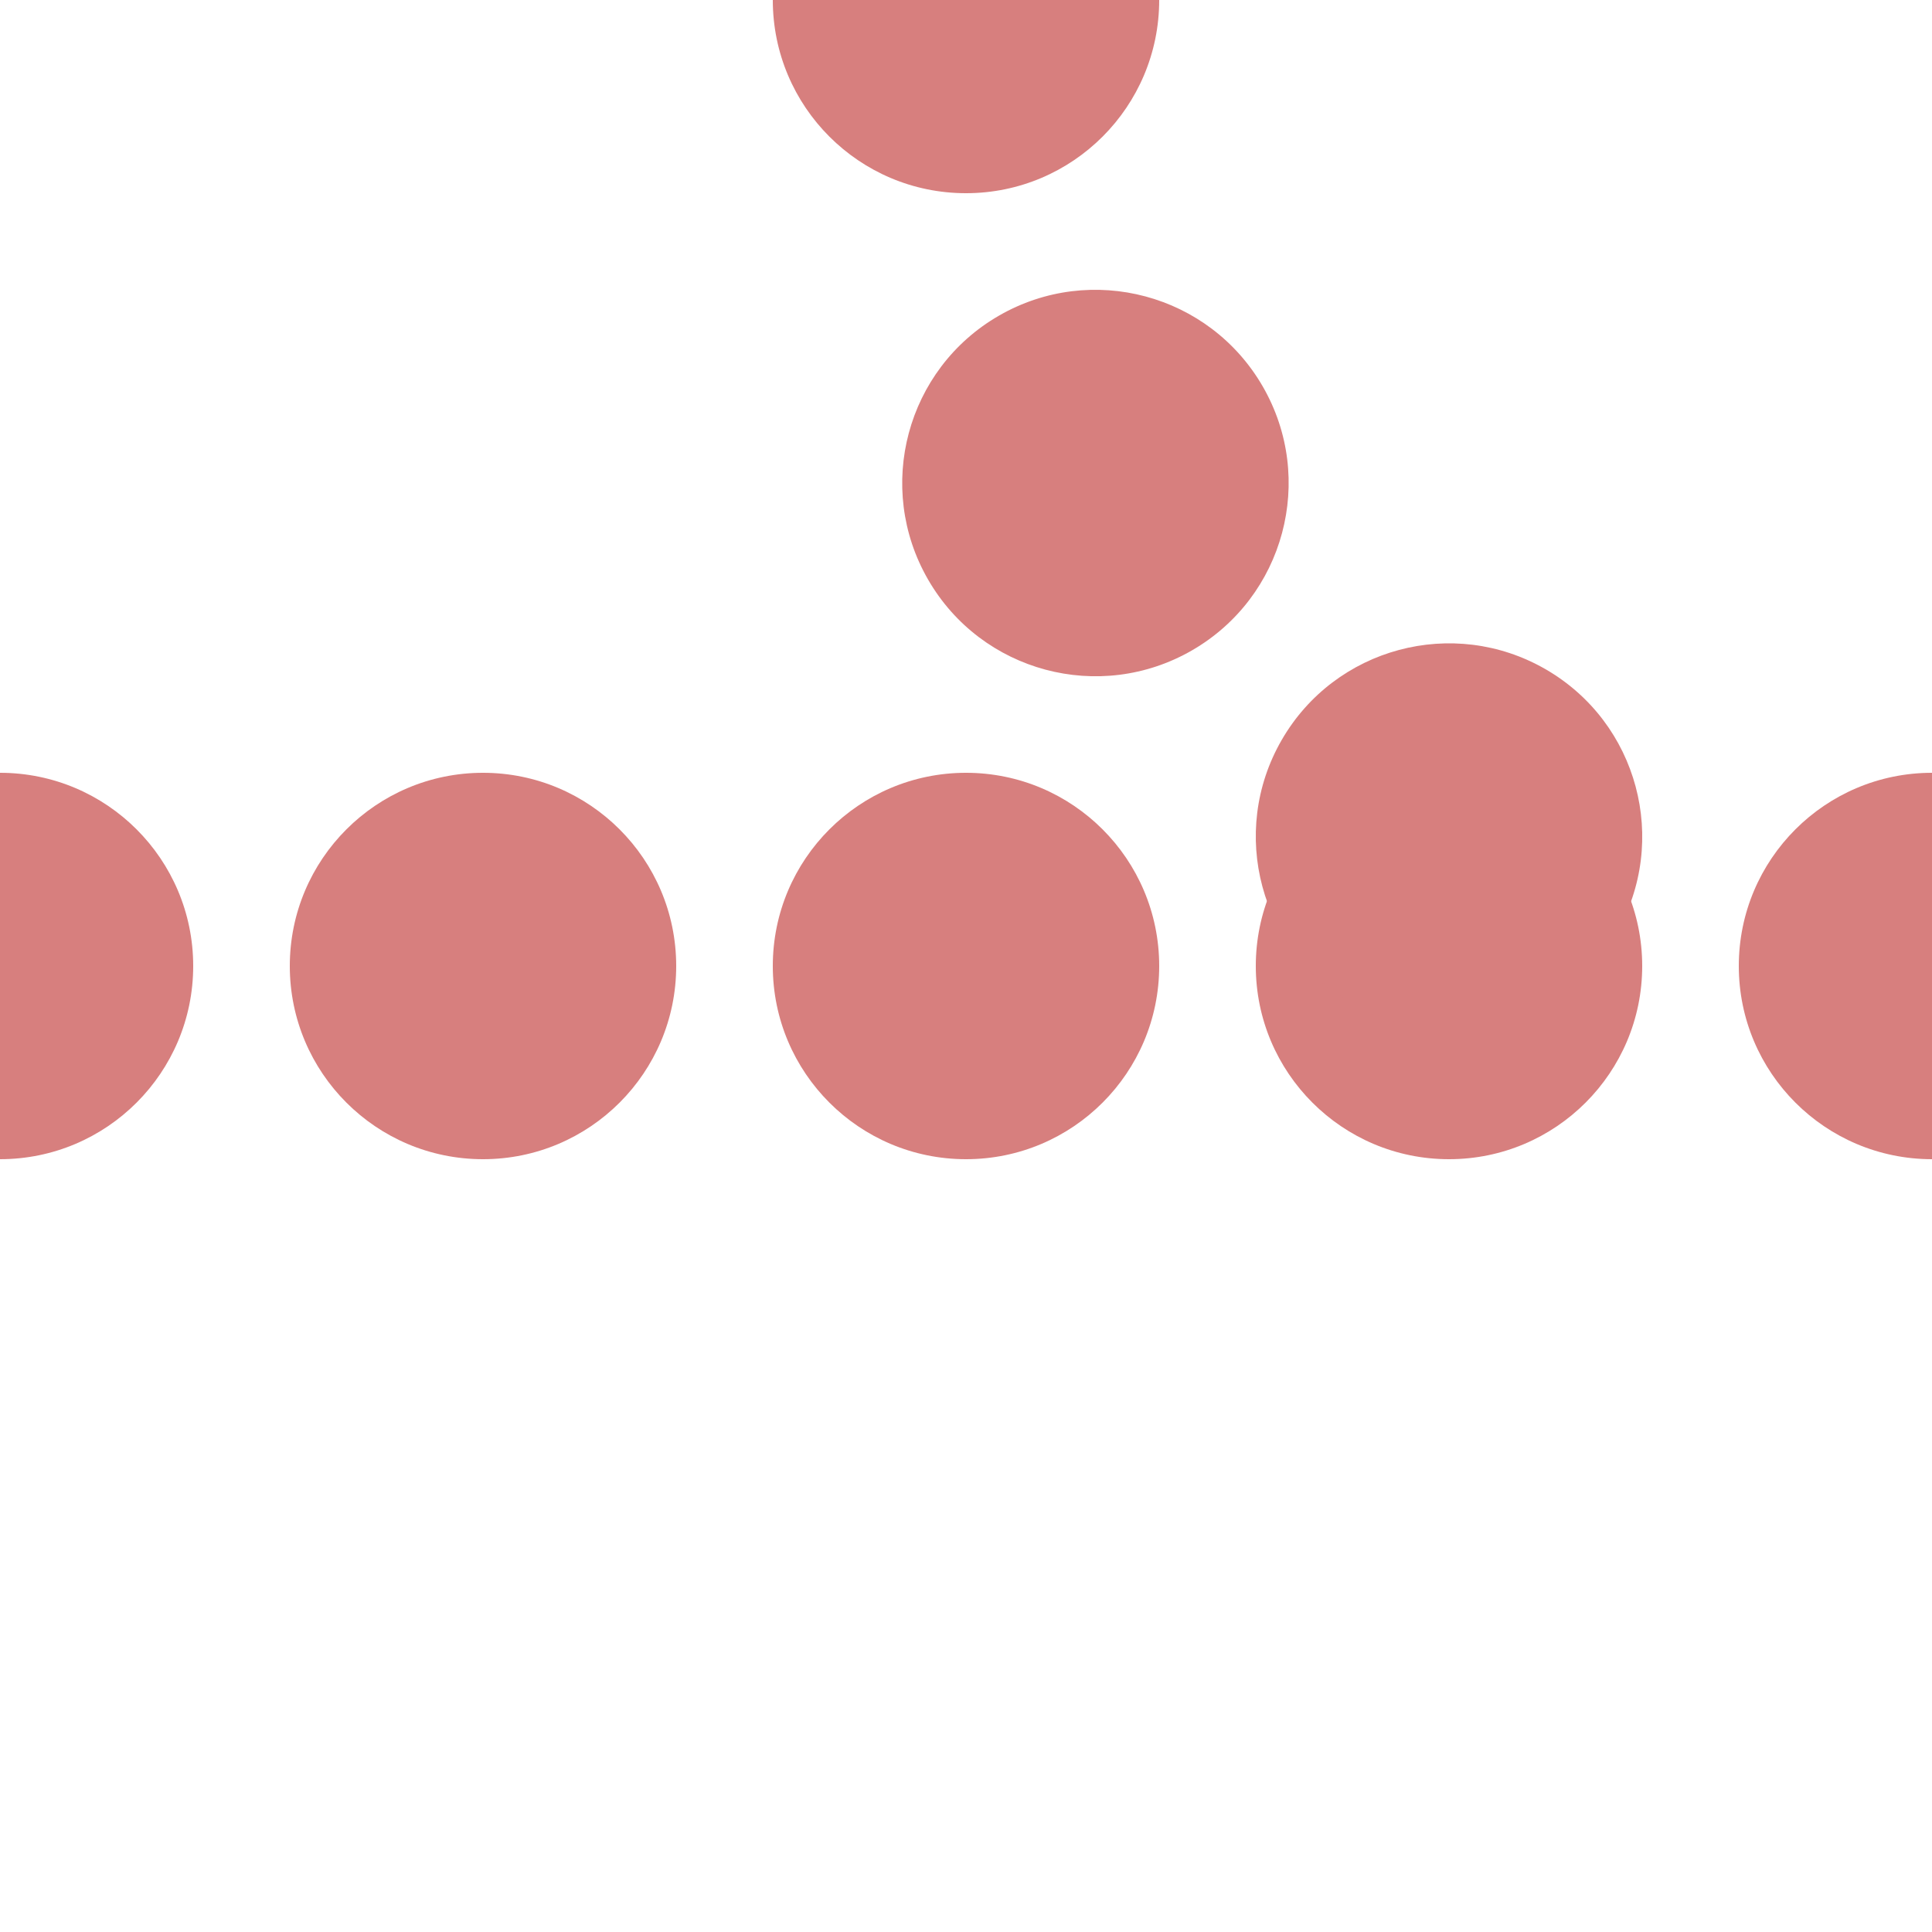
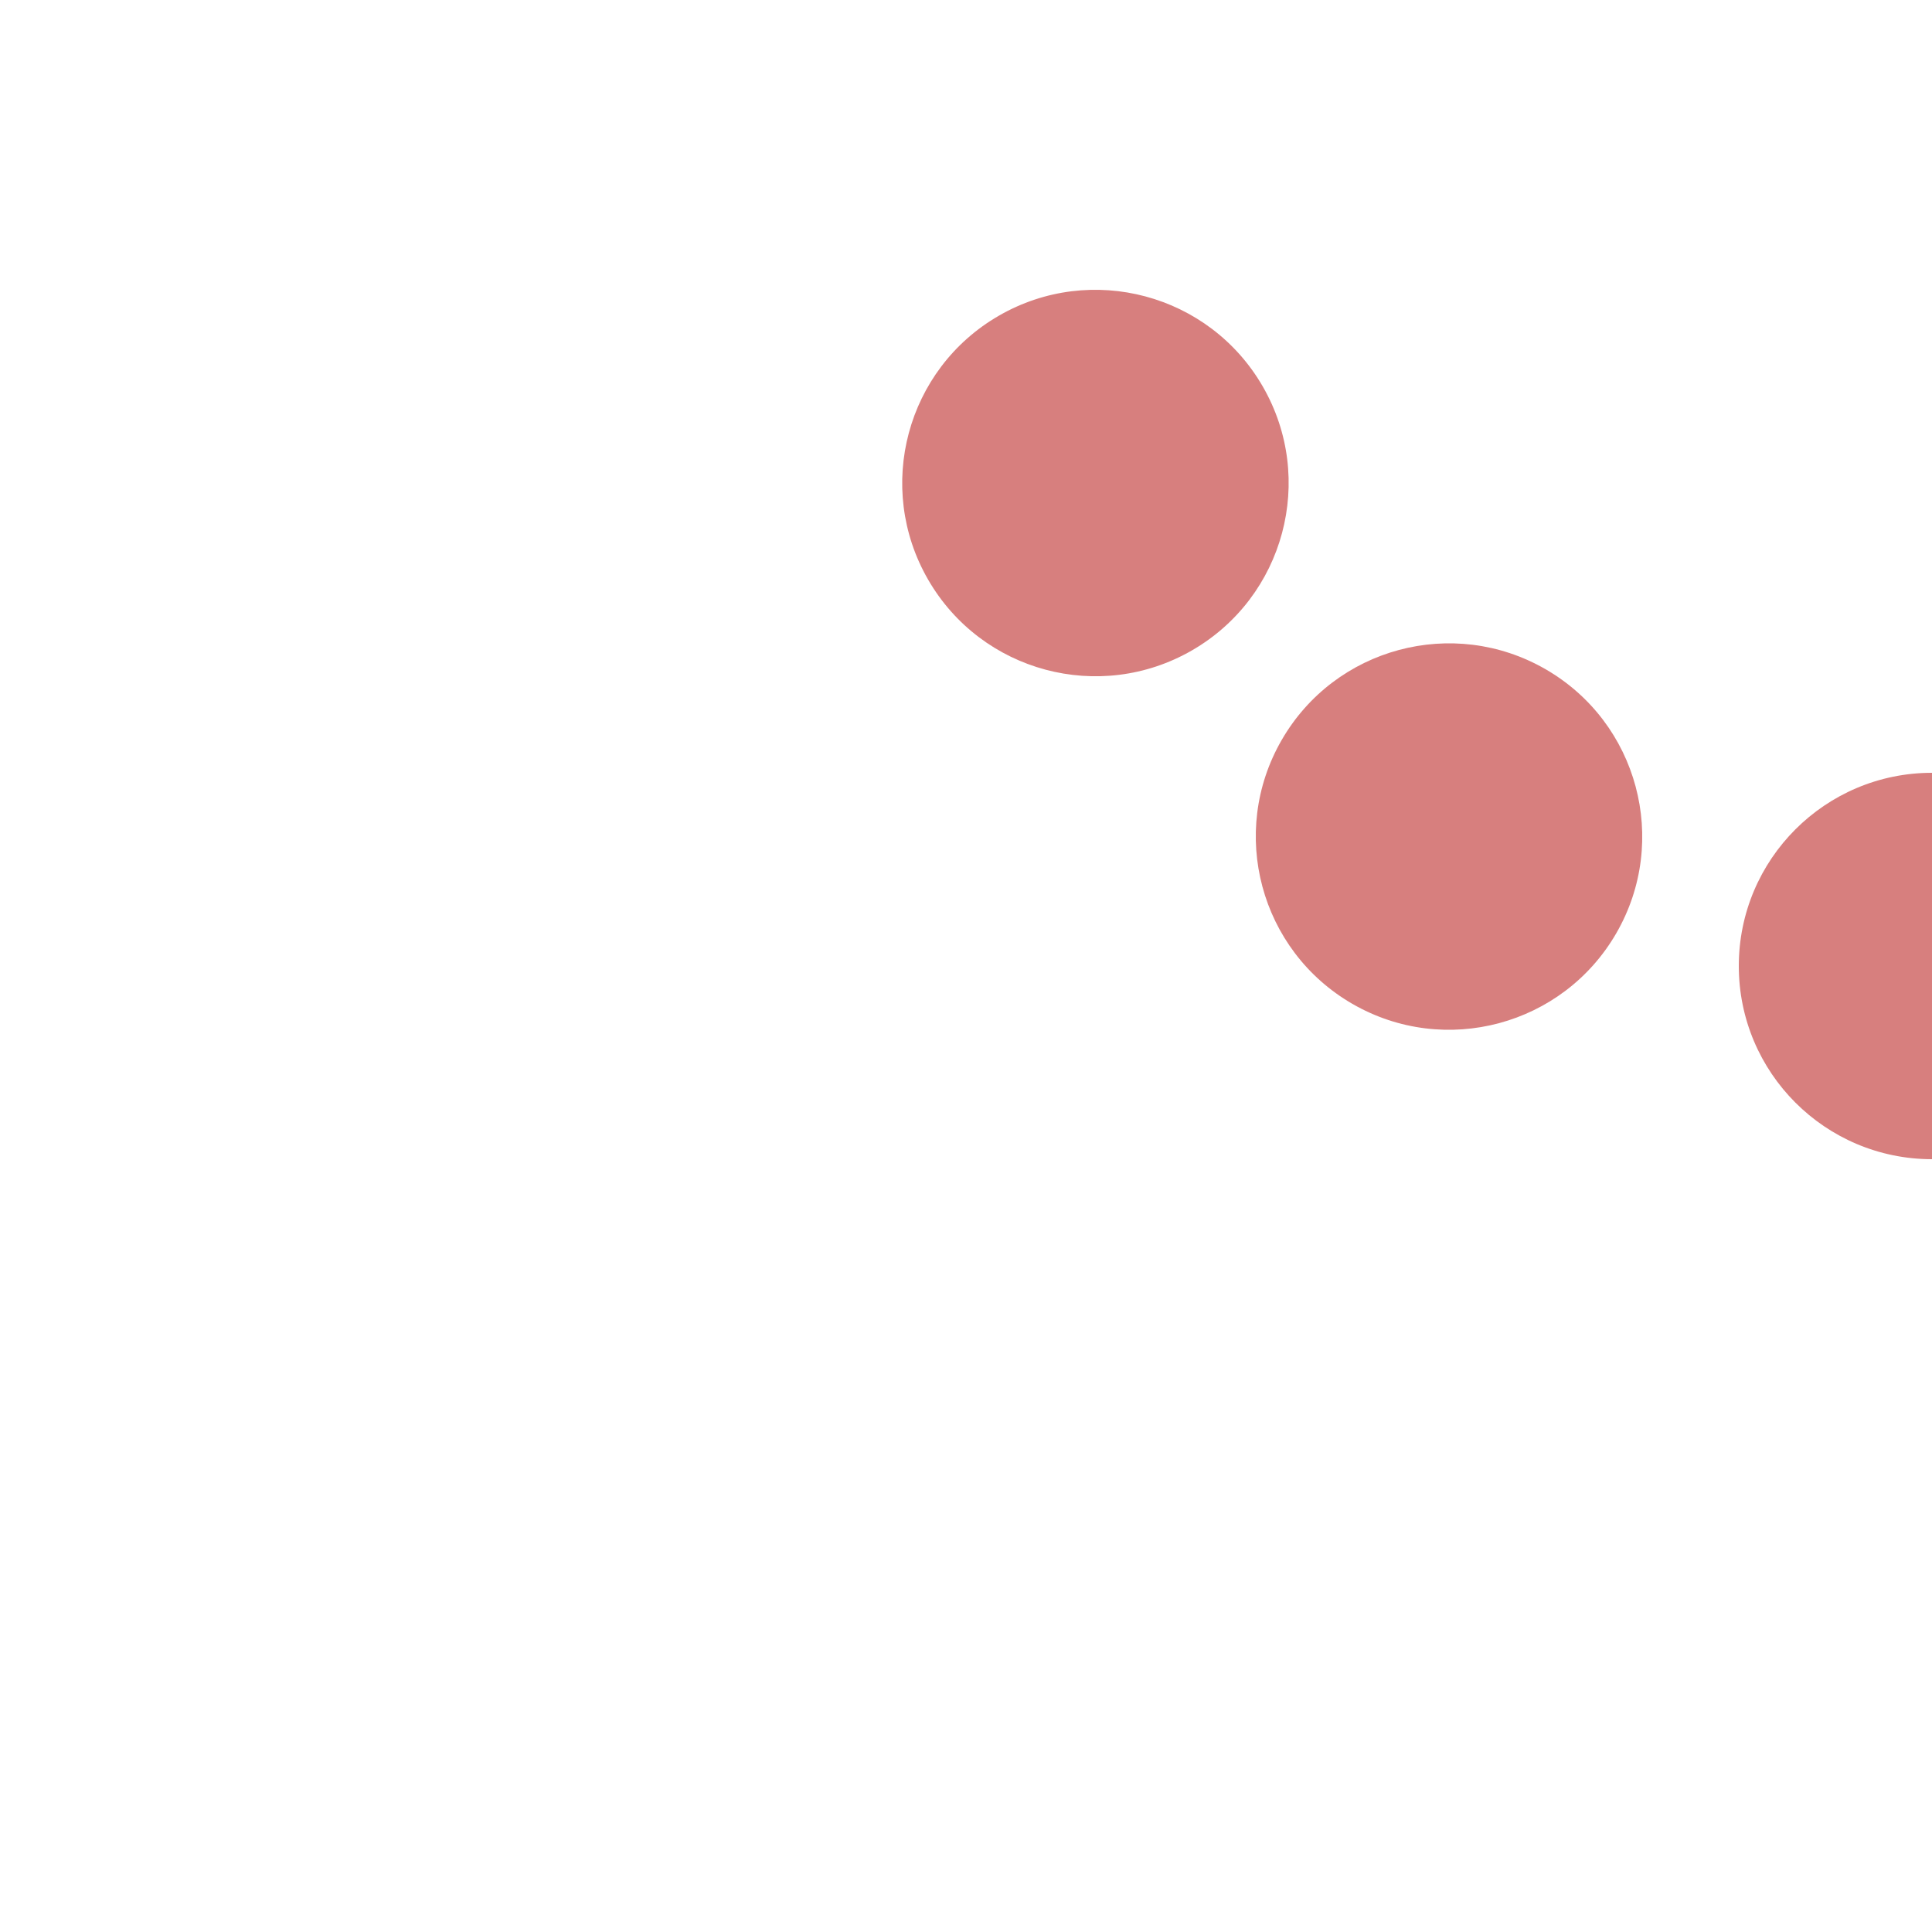
<svg xmlns="http://www.w3.org/2000/svg" xmlns:ns1="http://sodipodi.sourceforge.net/DTD/sodipodi-0.dtd" xmlns:ns2="http://www.inkscape.org/namespaces/inkscape" version="1.0" width="500" height="500" id="svg2205" ns1:version="0.32" ns2:version="0.46" ns1:docname="BSicon_exABZ3lf_LUECKE.svg" ns2:output_extension="org.inkscape.output.svg.inkscape">
  <ns1:namedview ns2:window-height="669" ns2:window-width="644" ns2:pageshadow="2" ns2:pageopacity="0.0" guidetolerance="10.0" gridtolerance="10.0" objecttolerance="10.0" borderopacity="1.0" bordercolor="#666666" pagecolor="#ffffff" id="base" showgrid="false" ns2:zoom="0.924" ns2:cx="250" ns2:cy="250" ns2:window-x="1578" ns2:window-y="138" ns2:current-layer="svg2205" />
  <defs id="defs2213">
    <ns2:perspective ns1:type="inkscape:persp3d" ns2:vp_x="0 : 250 : 1" ns2:vp_y="0 : 1000 : 0" ns2:vp_z="500 : 250 : 1" ns2:persp3d-origin="250 : 166.66667 : 1" id="perspective15" />
  </defs>
  <circle cx="0" cy="250" r="50" transform="matrix(-1,0,0,-1,500,500)" style="fill:#d77f7e;fill-opacity:1" id="dot1" />
-   <circle cx="125" cy="250" r="50" transform="matrix(-1,0,0,-1,500,500)" style="fill:#d77f7e;fill-opacity:1" id="dot2" />
-   <circle cx="250" cy="250" r="50" transform="matrix(-1,0,0,-1,500,500)" style="fill:#d77f7e;fill-opacity:1" id="dot3" />
-   <circle cx="375" cy="250" r="50" transform="matrix(-1,0,0,-1,500,500)" style="fill:#d77f7e;fill-opacity:1" id="dot4" />
-   <circle cx="500" cy="250" r="50" transform="matrix(-1,0,0,-1,500,500)" style="fill:#d77f7e;fill-opacity:1" id="dot5" />
-   <circle cx="250" cy="250" r="50" transform="matrix(-1,0,0,-1,500,250)" style="fill:#d77f7e;fill-opacity:1" id="circle2217" />
  <circle cx="250" cy="250" r="50" transform="matrix(-0.866,0.5,-0.5,-0.866,624.997,216.509)" style="fill:#d77f7e;fill-opacity:1" id="circle2227" />
  <circle cx="250" cy="250" r="50" transform="matrix(-0.5,0.866,-0.866,-0.5,716.504,125.002)" style="fill:#d77f7e;fill-opacity:1" id="circle2233" />
</svg>